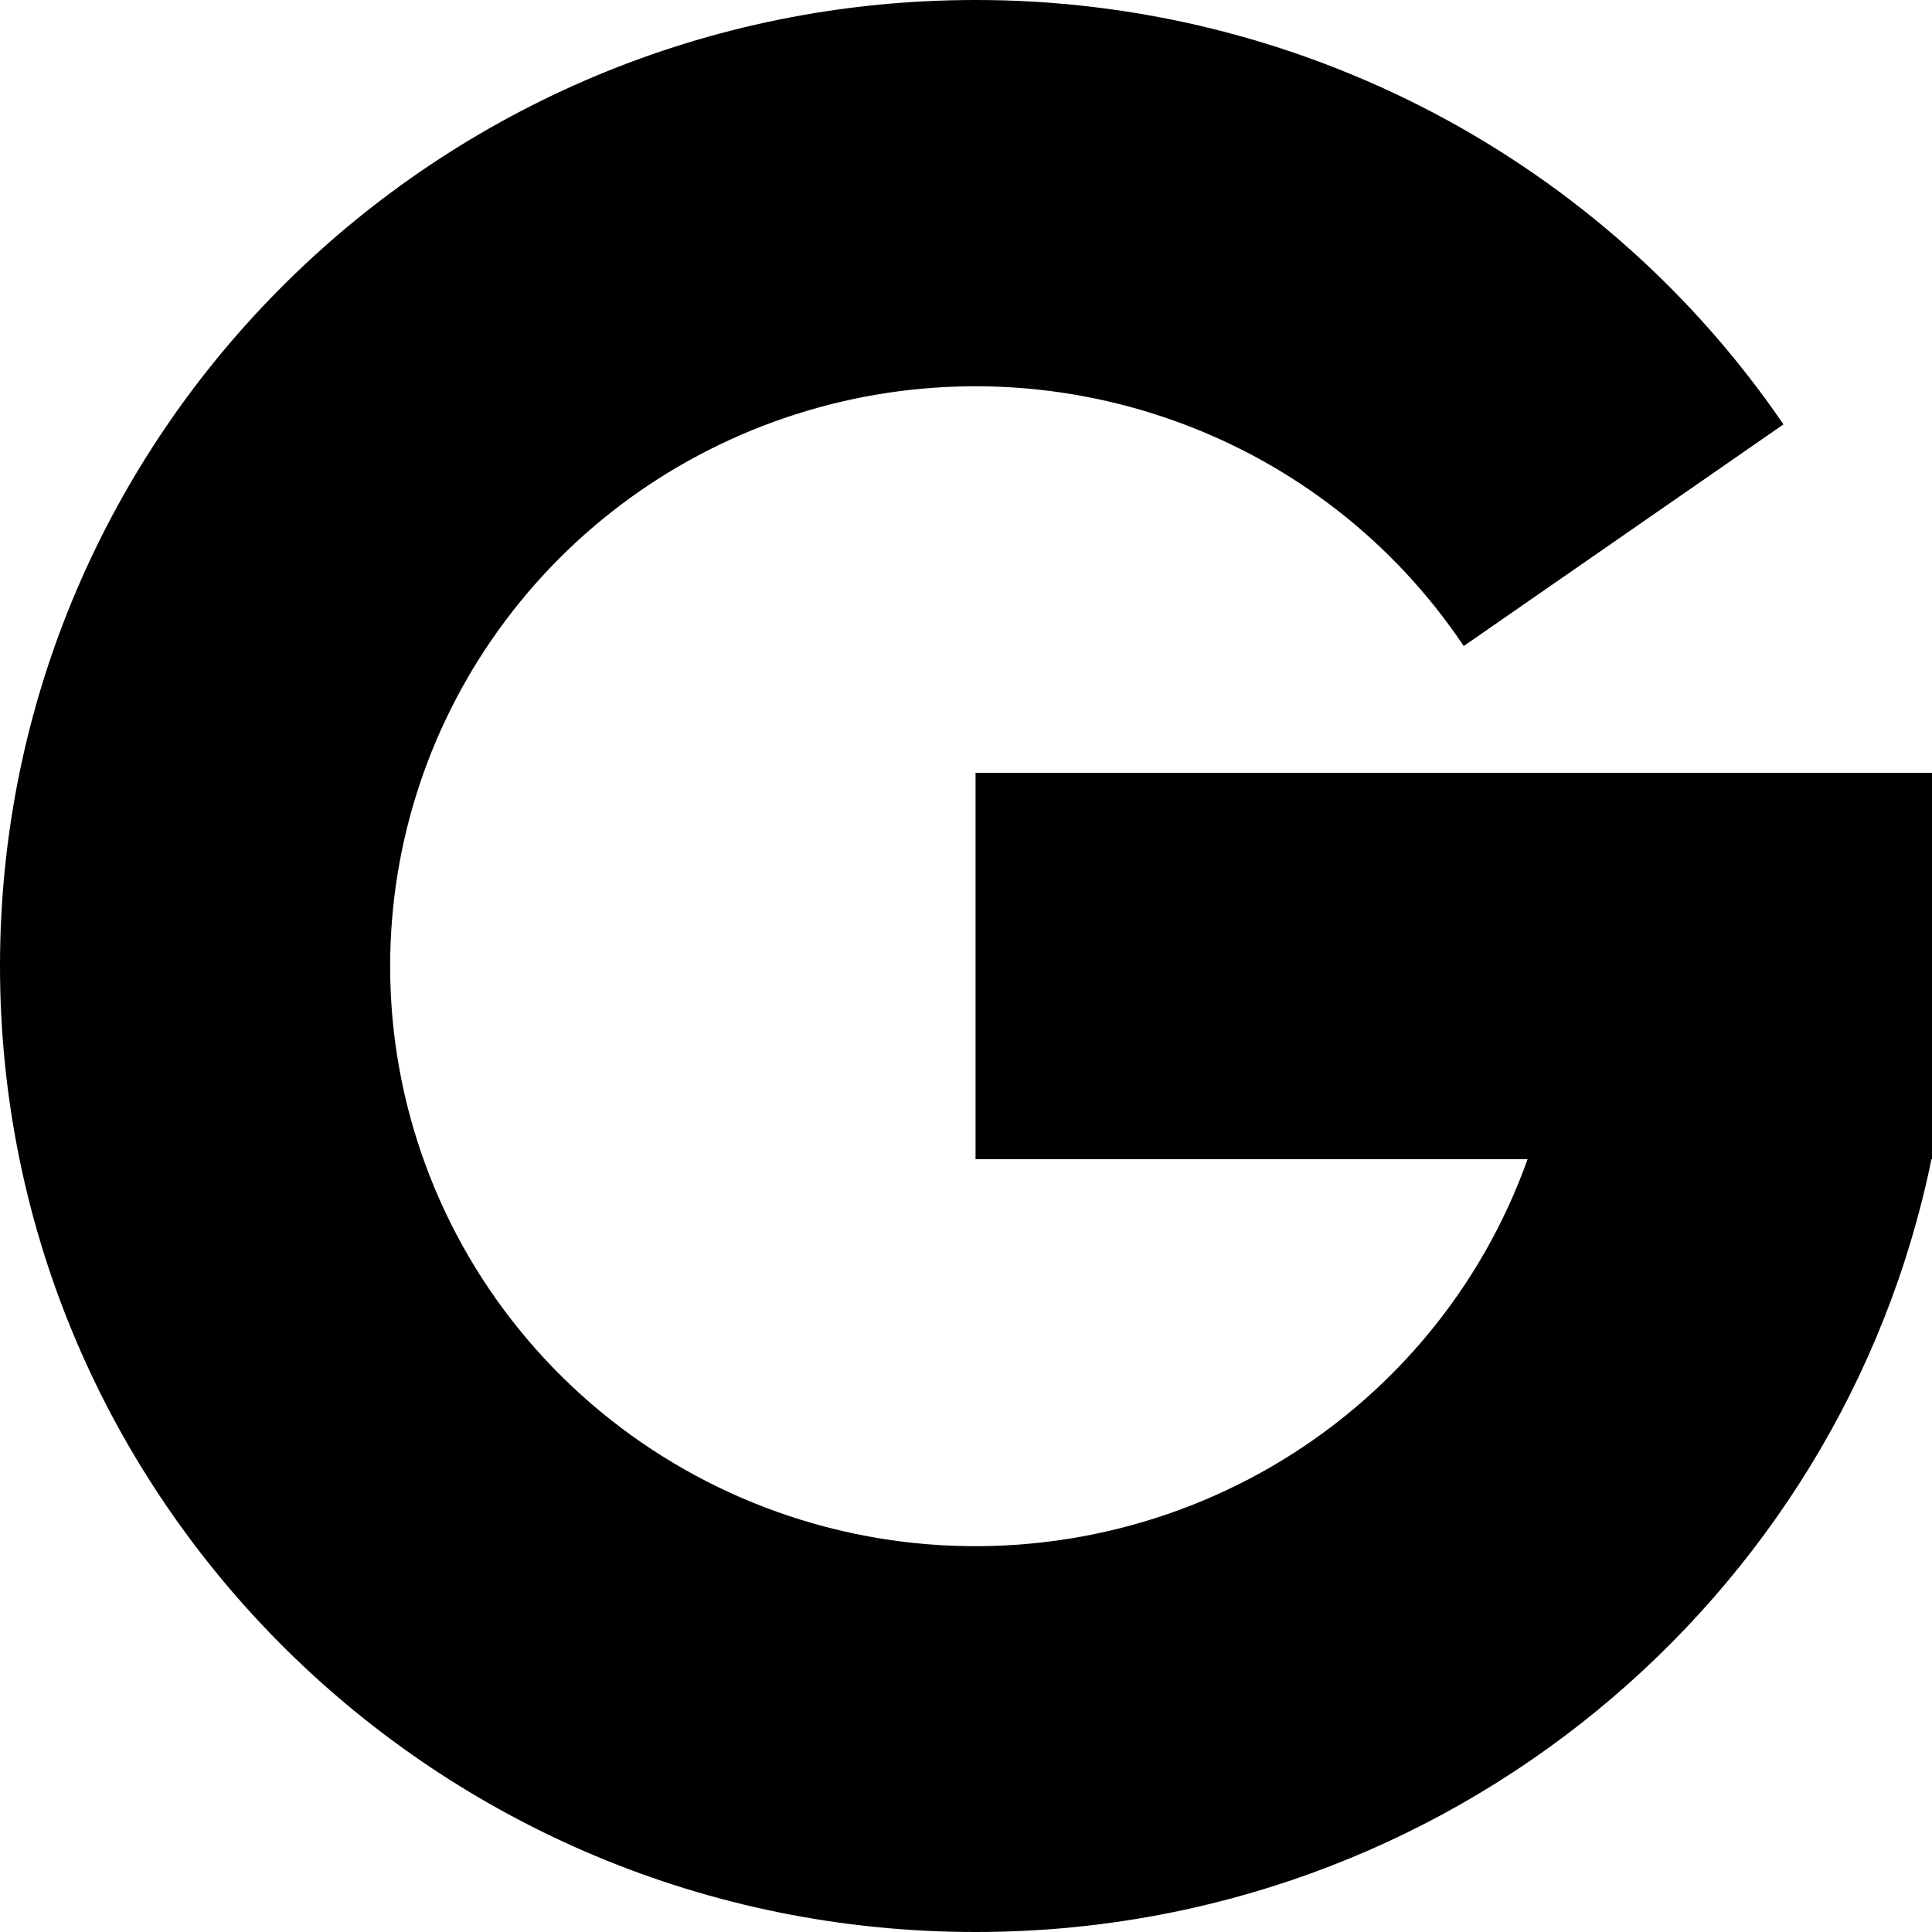
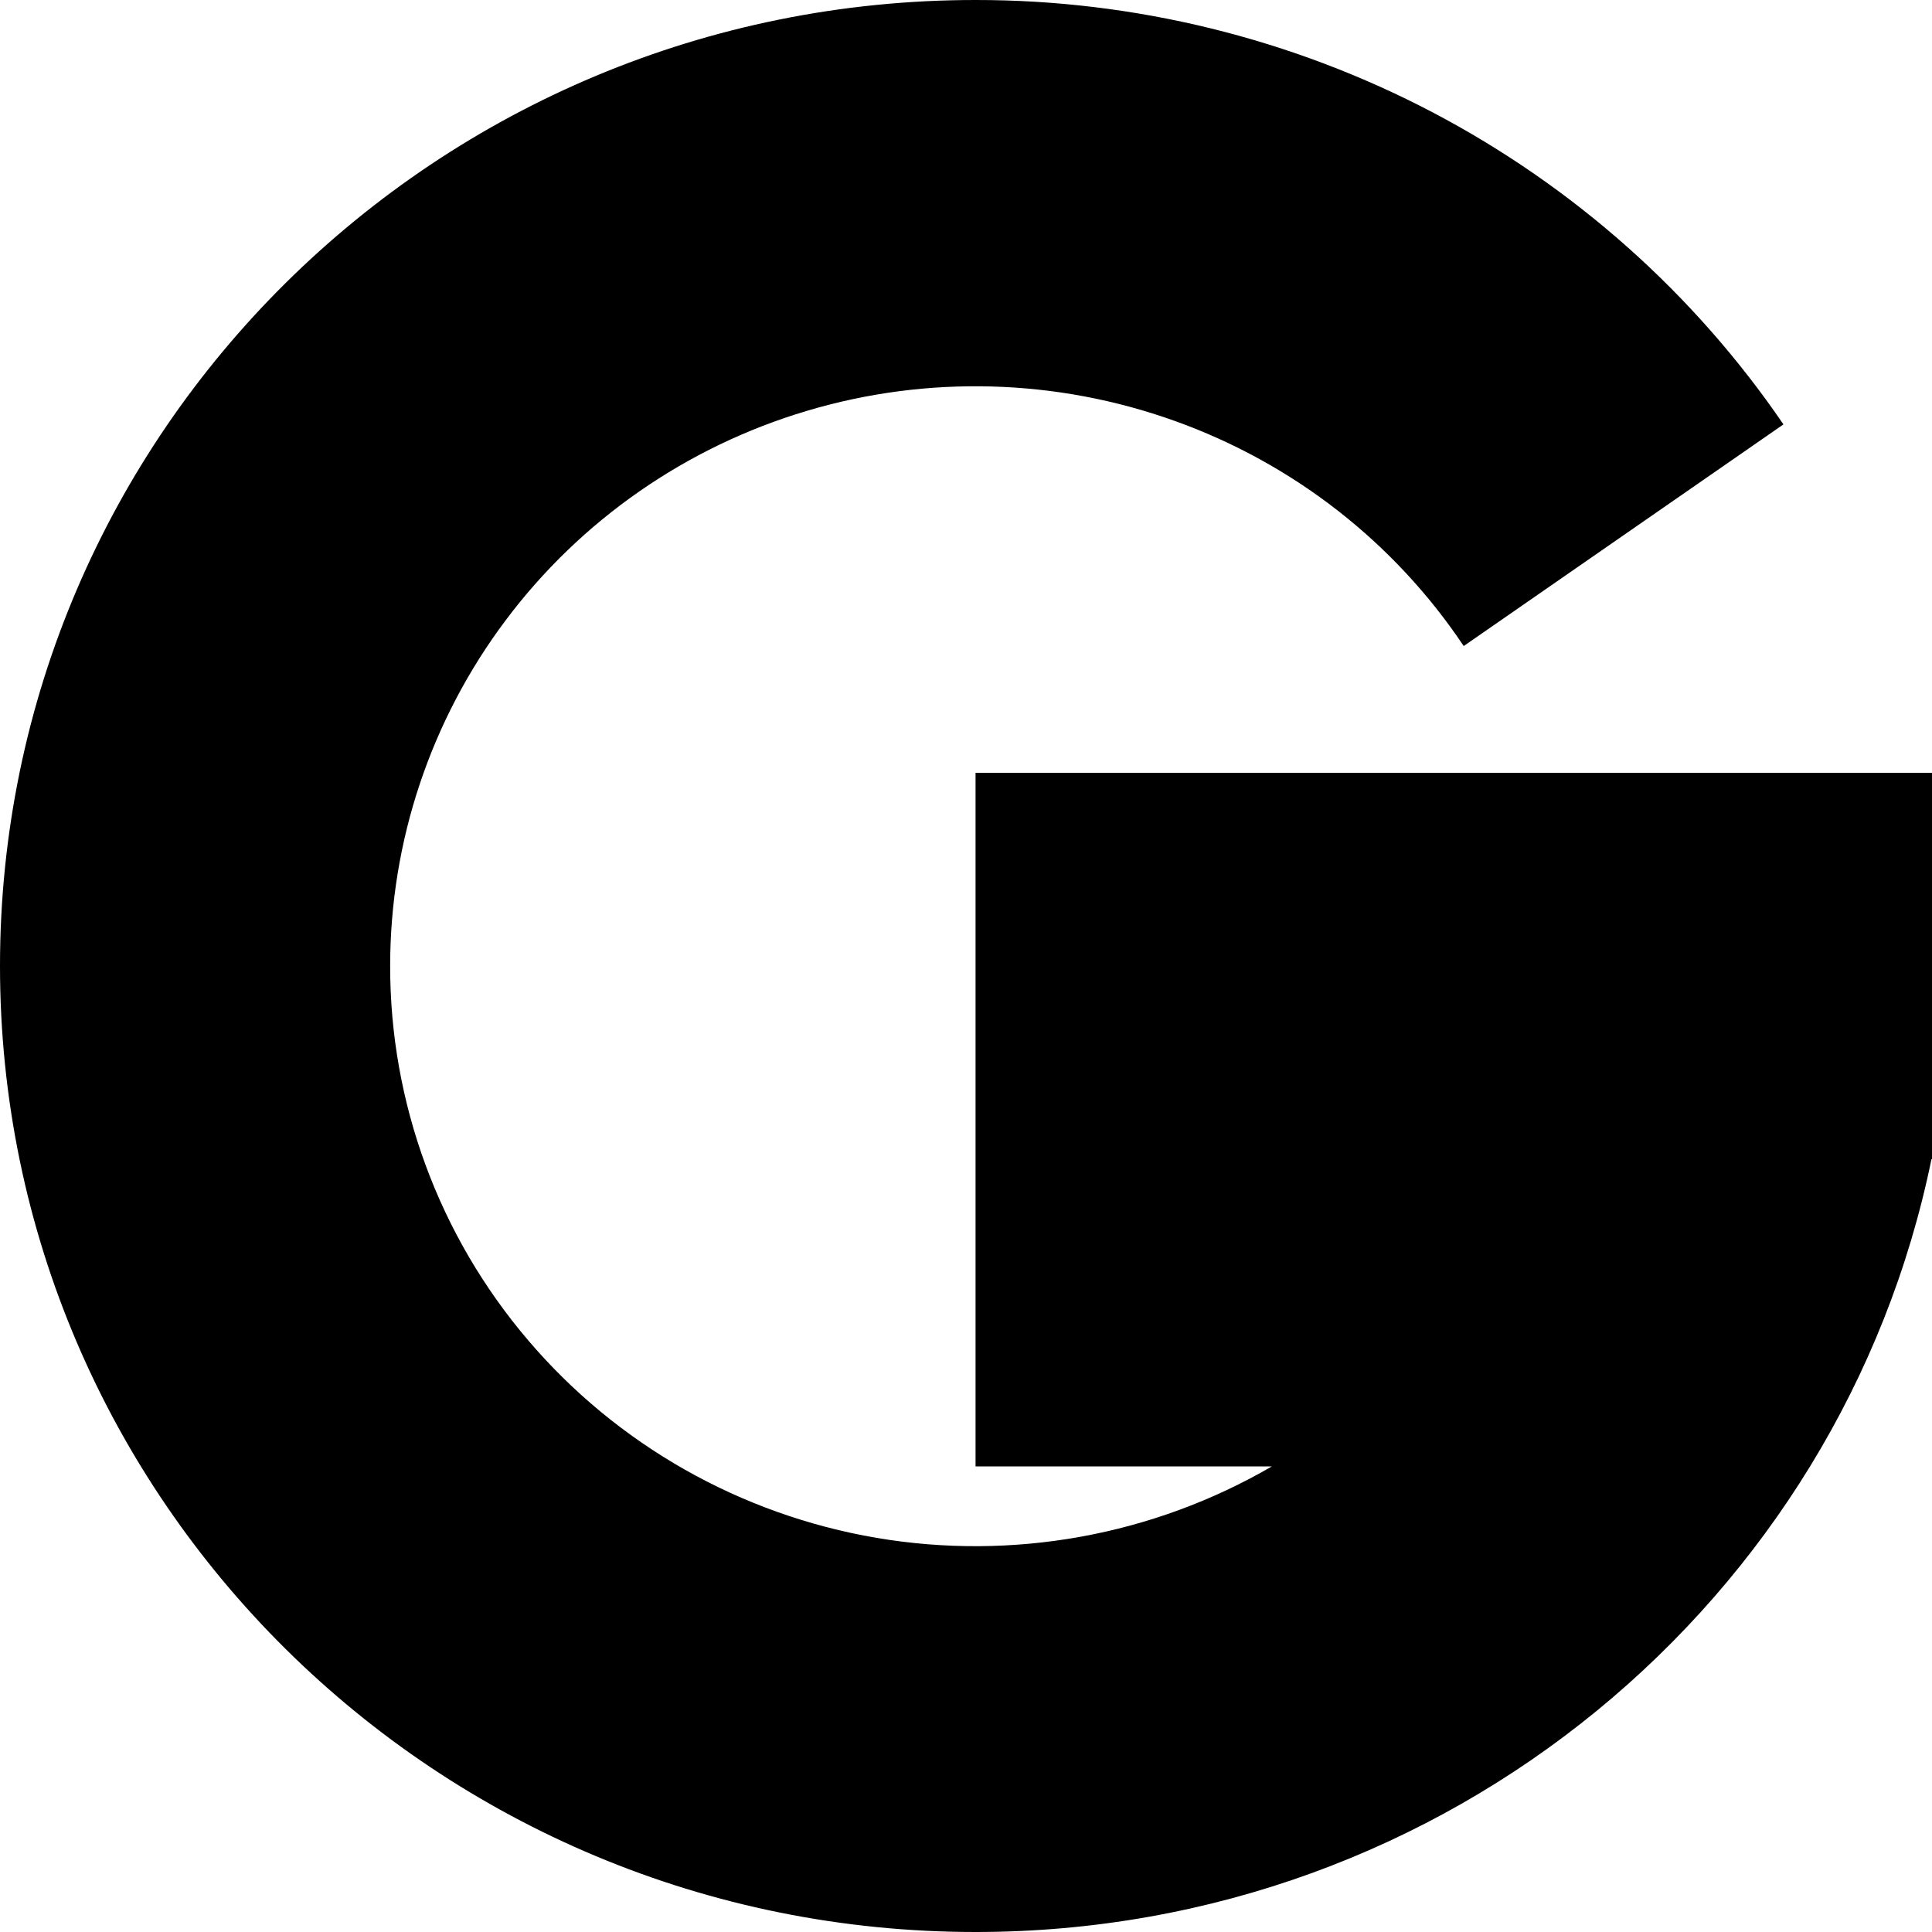
<svg xmlns="http://www.w3.org/2000/svg" width="18" height="18" viewBox="0 0 18 18" fill="none">
-   <path d="M3.635 9C3.634 10.275 4.088 11.509 4.918 12.484C5.747 13.459 6.898 14.112 8.167 14.328C9.435 14.543 10.74 14.307 11.85 13.662C12.96 13.016 13.804 12.002 14.232 10.8H9.089V7.2H18V10.8H17.995C17.153 14.908 13.486 18 9.089 18C4.069 18 0 13.971 0 9C0 4.029 4.069 2.28092e-06 9.089 2.28092e-06C10.574 -0.001 12.037 0.359 13.35 1.048C14.662 1.738 15.784 2.735 16.616 3.954L13.637 6.019C12.99 5.051 12.045 4.315 10.943 3.921C9.841 3.526 8.639 3.493 7.517 3.828C6.395 4.162 5.411 4.846 4.712 5.778C4.013 6.709 3.635 7.839 3.635 9Z" fill="black" />
+   <path d="M3.635 9C3.634 10.275 4.088 11.509 4.918 12.484C5.747 13.459 6.898 14.112 8.167 14.328C9.435 14.543 10.74 14.307 11.85 13.662H9.089V7.2H18V10.8H17.995C17.153 14.908 13.486 18 9.089 18C4.069 18 0 13.971 0 9C0 4.029 4.069 2.28092e-06 9.089 2.28092e-06C10.574 -0.001 12.037 0.359 13.35 1.048C14.662 1.738 15.784 2.735 16.616 3.954L13.637 6.019C12.99 5.051 12.045 4.315 10.943 3.921C9.841 3.526 8.639 3.493 7.517 3.828C6.395 4.162 5.411 4.846 4.712 5.778C4.013 6.709 3.635 7.839 3.635 9Z" fill="black" />
</svg>